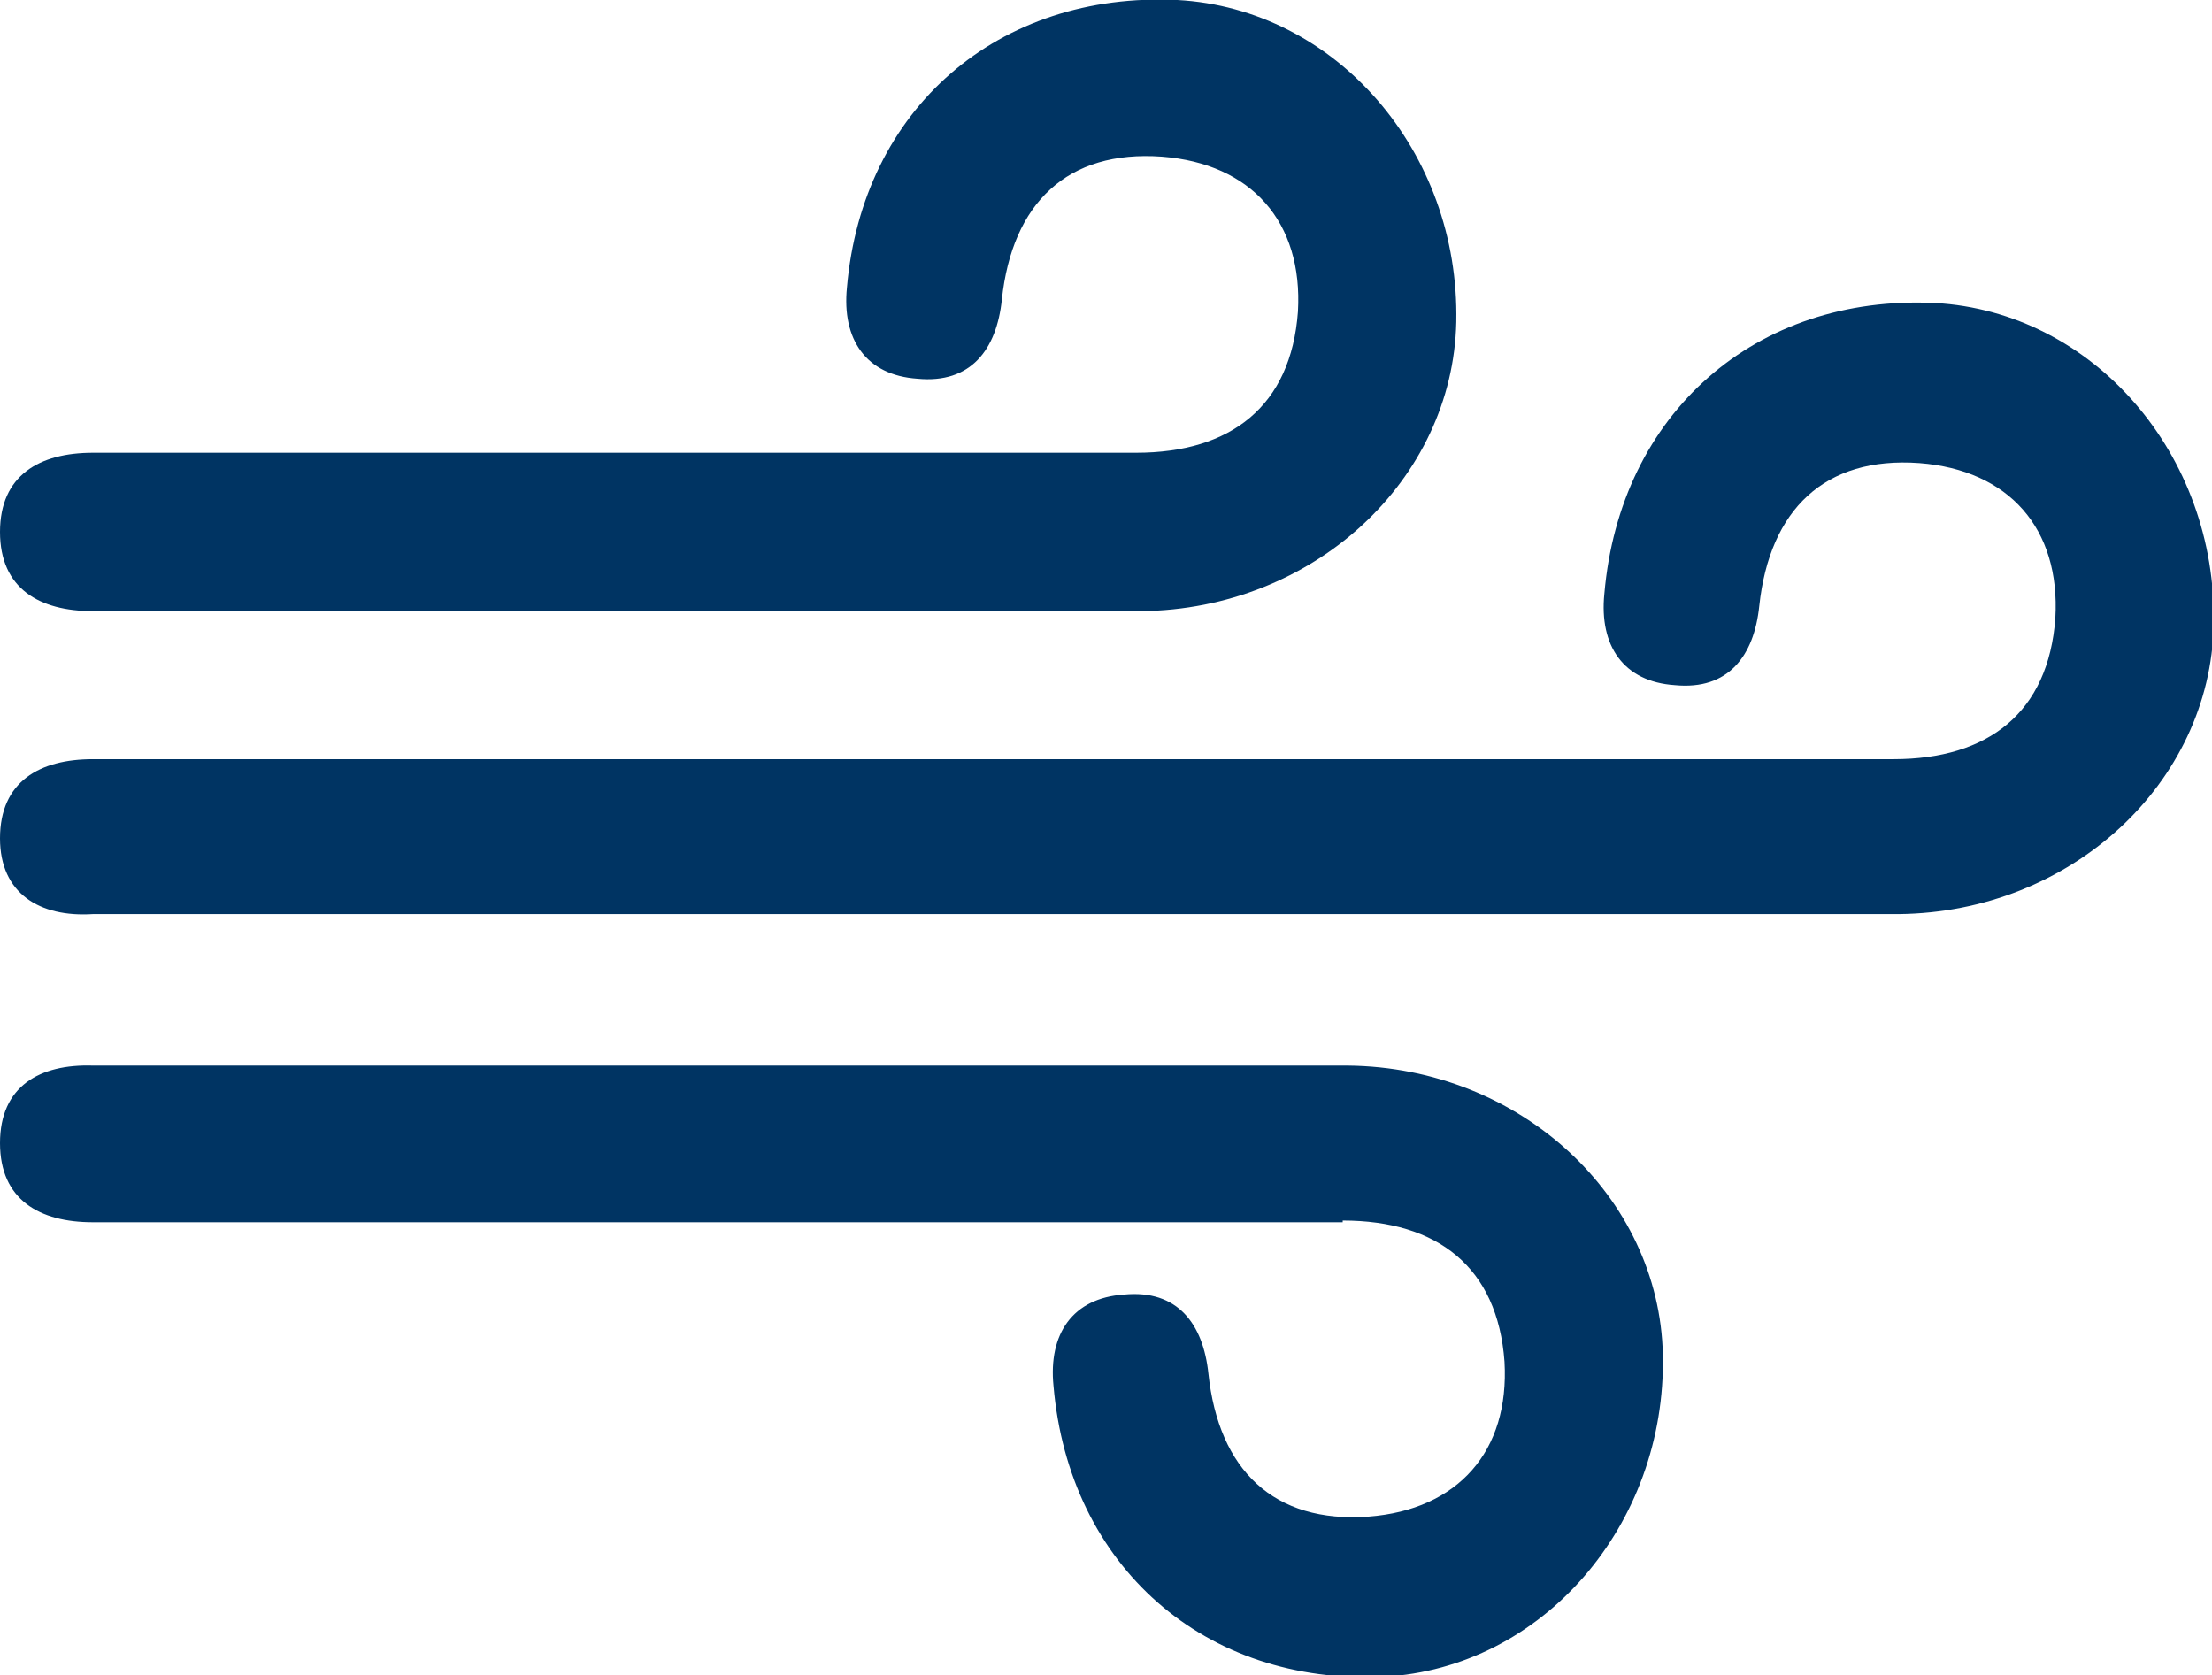
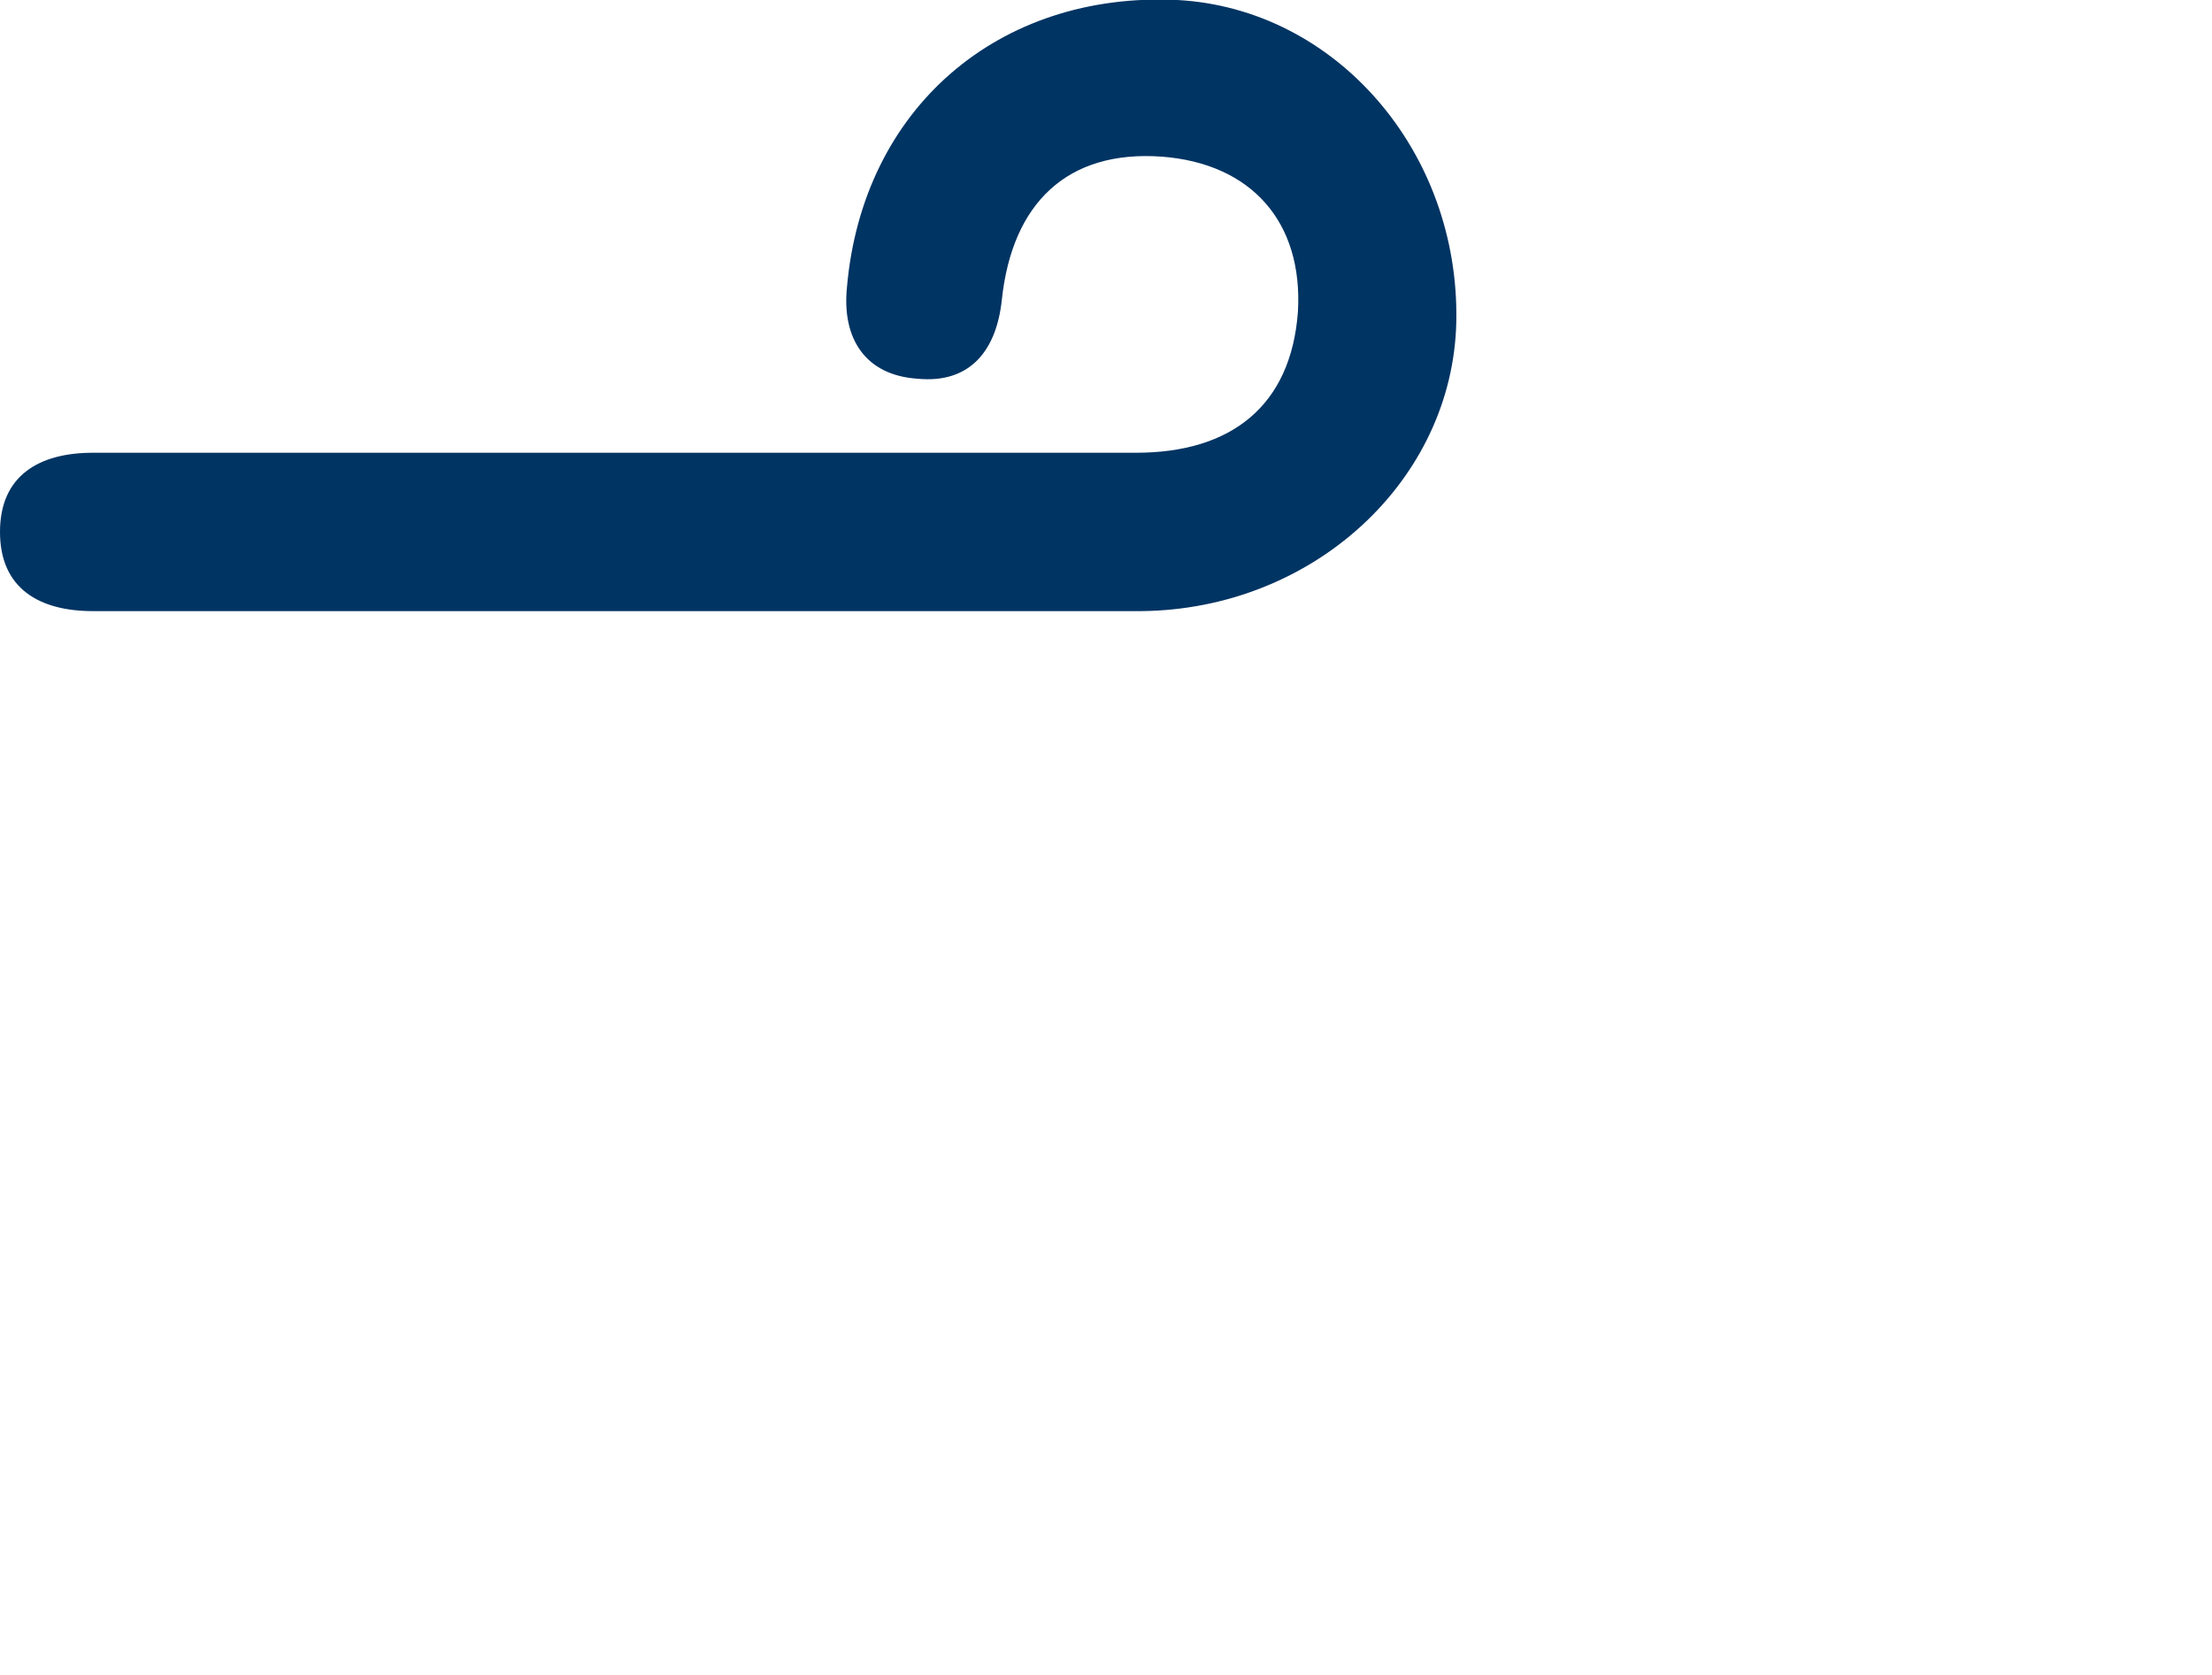
<svg xmlns="http://www.w3.org/2000/svg" id="Layer_1" viewBox="0 0 12.85 9.73">
  <defs>
    <style>.cls-1{fill:#003463;}</style>
  </defs>
-   <path class="cls-1" d="m6.11,4.41c1.63,0,3.26,0,4.89,0,.55,0,.9-.27.94-.82.03-.52-.27-.86-.79-.9-.55-.04-.87.27-.93.83-.03.29-.18.49-.49.46-.3-.02-.44-.23-.41-.53.09-1.05.88-1.74,1.92-1.69.92.05,1.64.88,1.62,1.87-.02.92-.83,1.67-1.83,1.68-3.32,0-7.17,0-10.49,0C.23,5.33,0,5.19,0,4.87c0-.33.23-.46.54-.46,1.68,0,3.89,0,5.57,0Z" />
  <path class="cls-1" d="m6.6,2.63c.55,0,.9-.27.94-.82.03-.52-.27-.86-.79-.9-.55-.04-.87.27-.93.83-.03.29-.18.49-.49.46-.3-.02-.44-.23-.41-.53C5.01.63,5.8-.05,6.84,0c.92.05,1.64.88,1.62,1.87-.02.92-.83,1.67-1.83,1.68-3.32,0-2.77,0-6.09,0C.23,3.55,0,3.42,0,3.09c0-.33.23-.46.54-.46,1.68,0,4.44,0,6.07,0Z" />
-   <path class="cls-1" d="m7.8,7.09c.55,0,.9.27.94.82.03.52-.27.86-.79.9-.55.04-.87-.27-.93-.83-.03-.29-.18-.49-.49-.46-.3.02-.44.23-.41.53.09,1.05.88,1.74,1.92,1.69.92-.05,1.64-.88,1.62-1.87-.02-.92-.83-1.67-1.83-1.68-3.32,0-3.97,0-7.29,0C.23,6.18,0,6.31,0,6.64c0,.33.23.46.54.46,1.68,0,5.63,0,7.26,0Z" />
</svg>